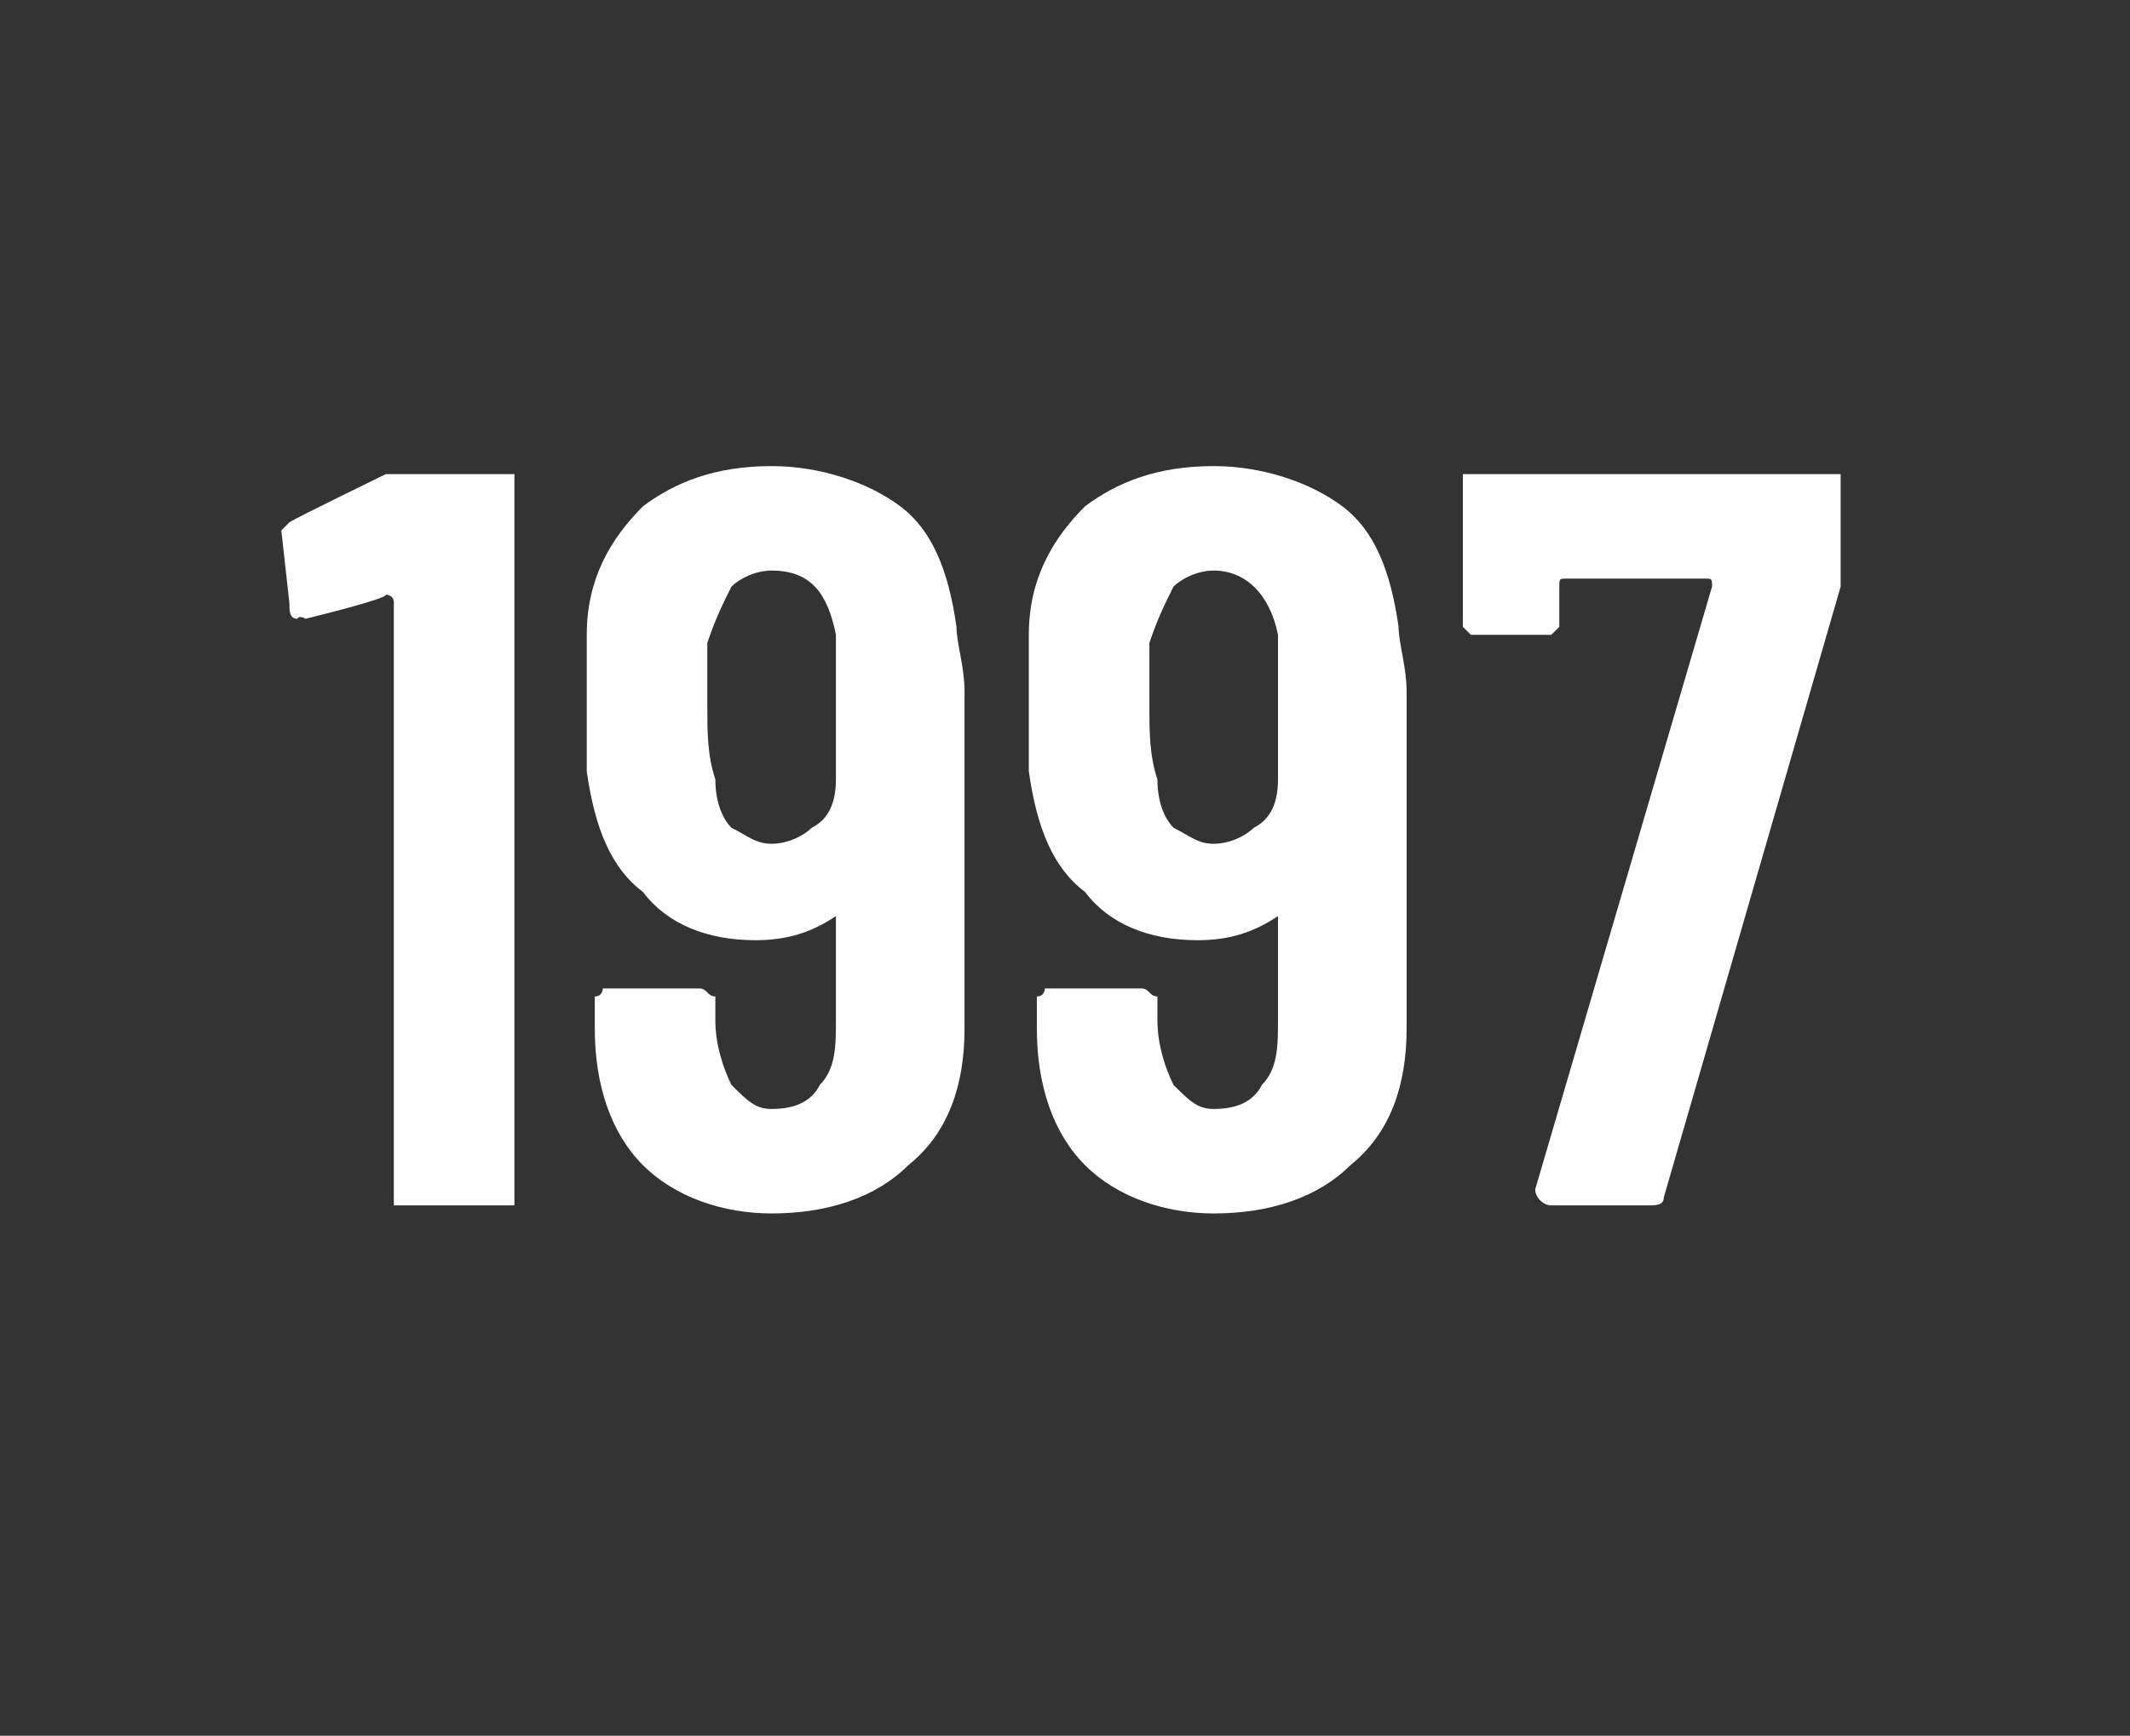
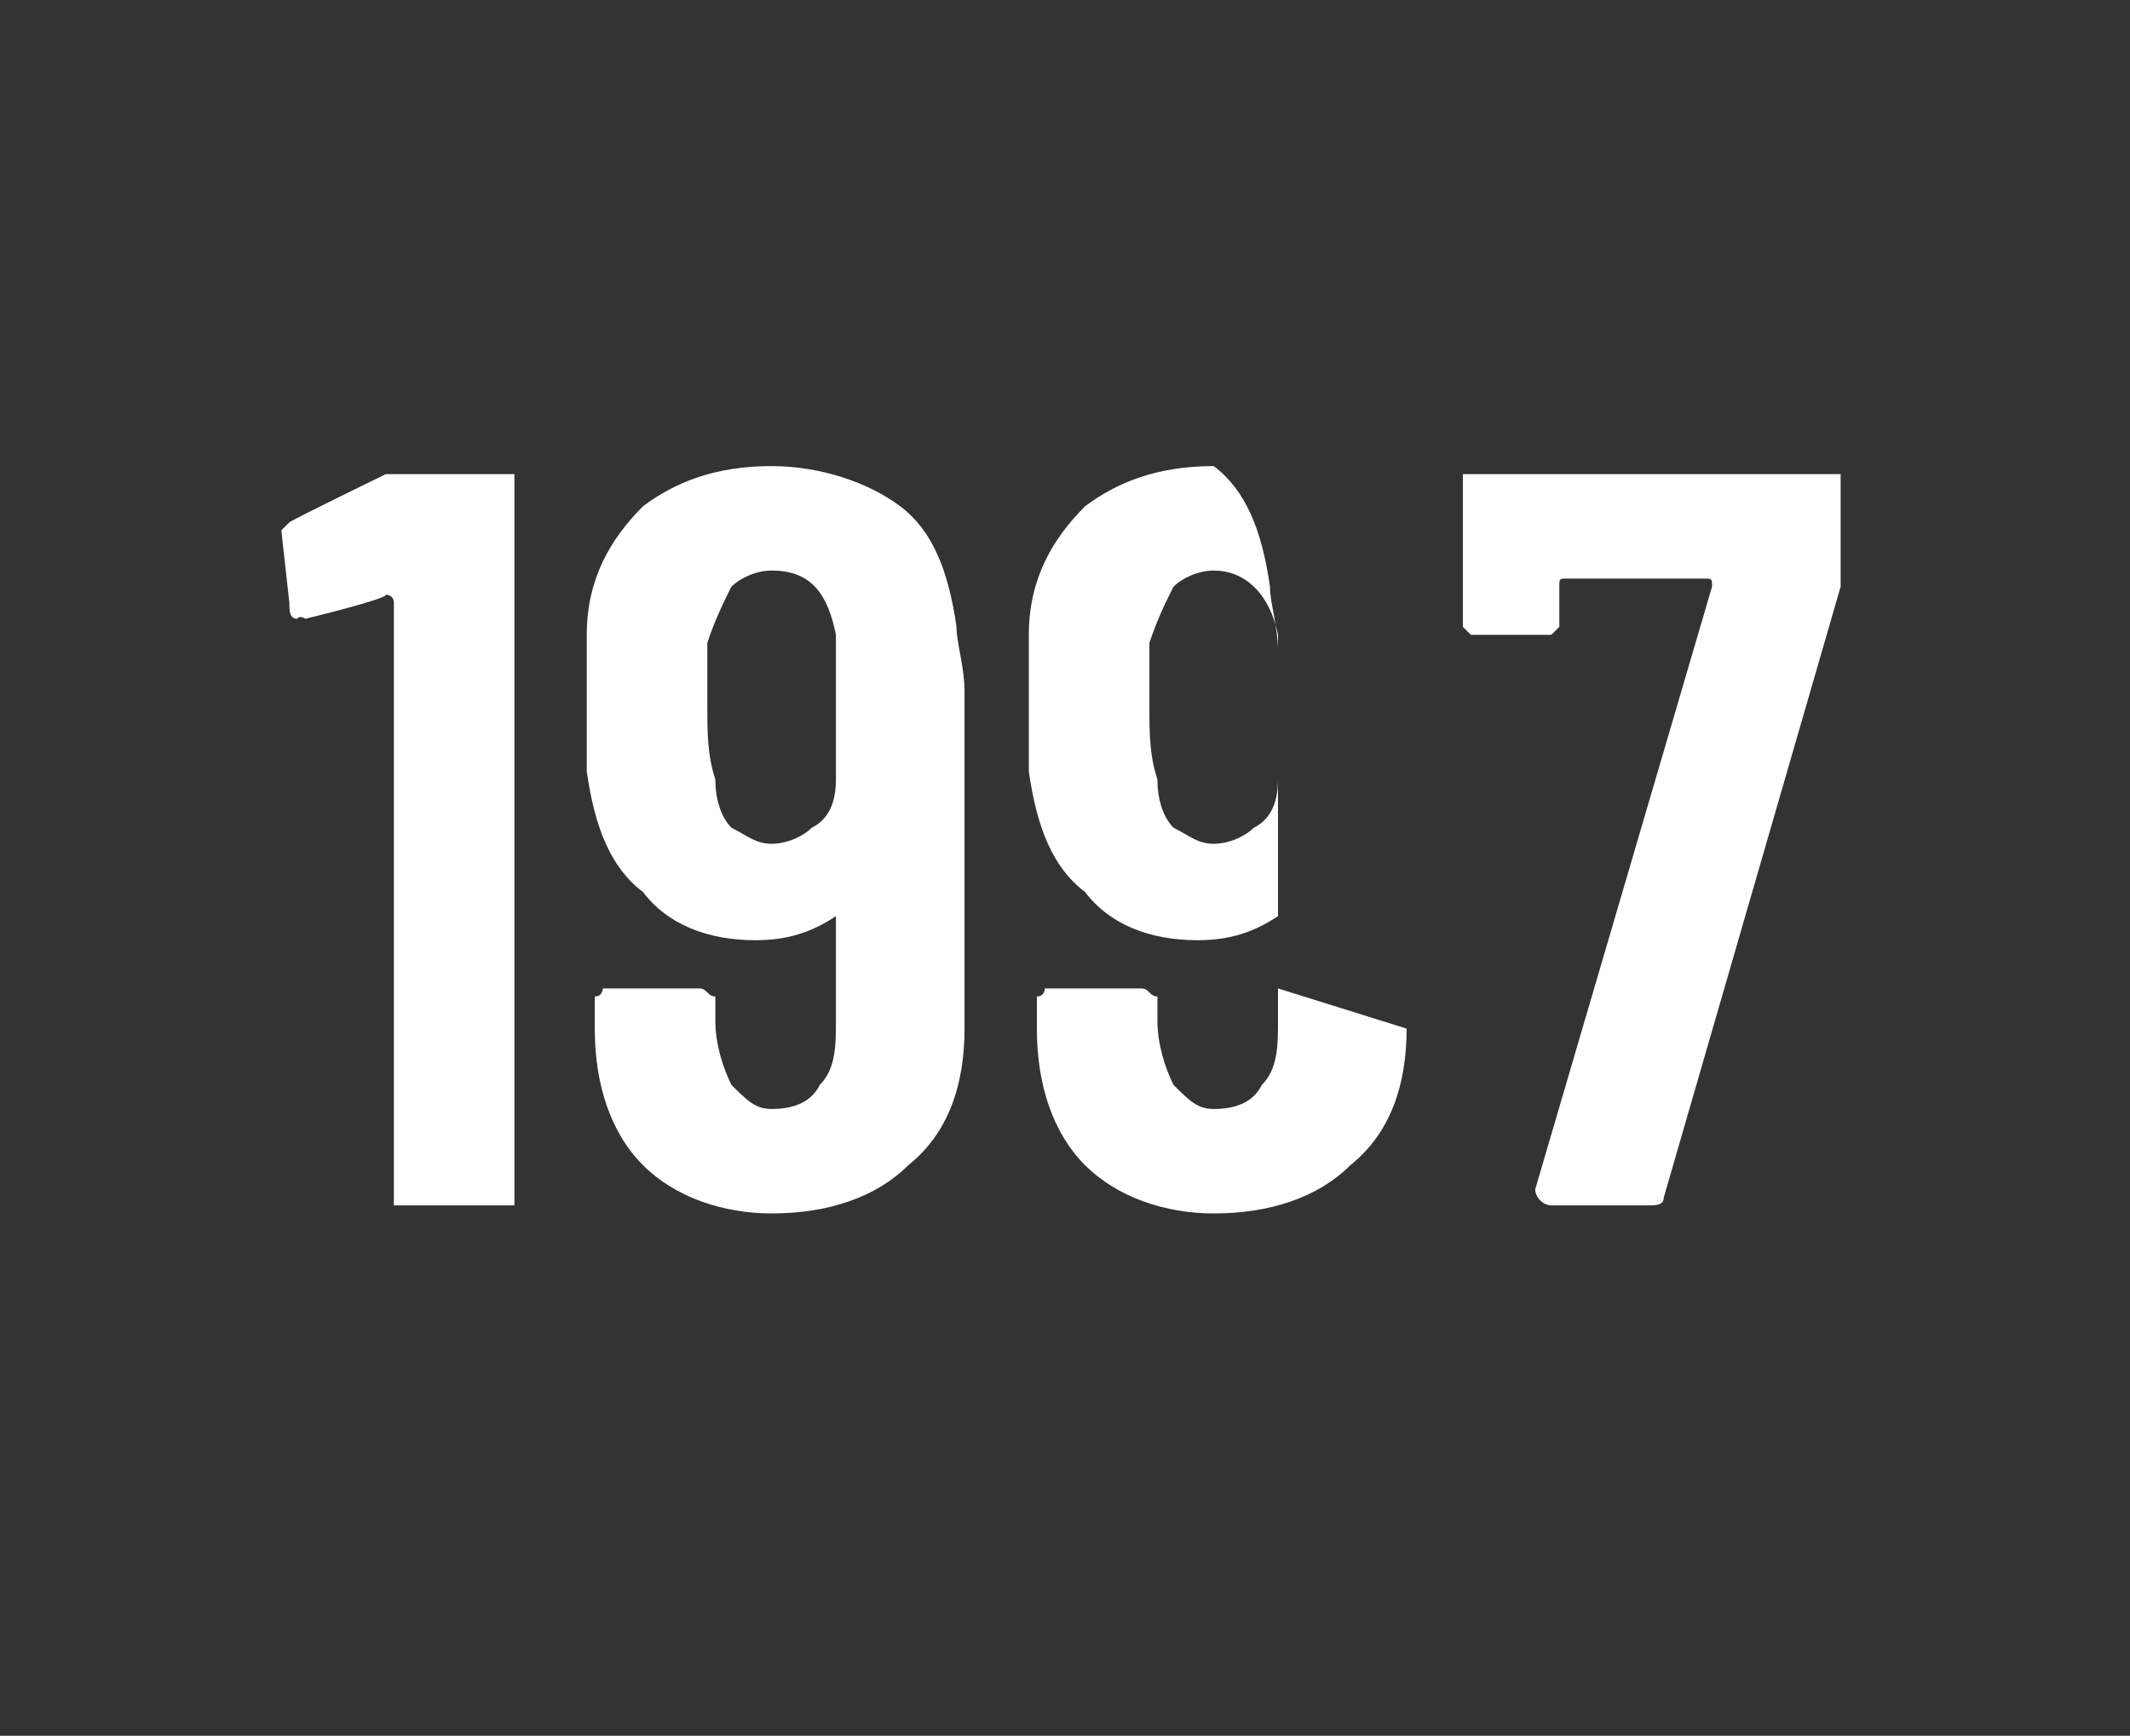
<svg xmlns="http://www.w3.org/2000/svg" version="1.1" width="26.5px" height="21.6px" viewBox="0 -3 26.5 21.6" style="top:-3px">
  <rect x="0" y="-3" width="26.5" height="21.6" fill="#333333" stroke="none" />
  <desc>1997</desc>
  <defs />
  <g id="Polygon76915">
-     <path d="m4.8 2.9c.1 0 .1 0 .2 0c0 0 1.2 0 1.2 0c.1 0 .1 0 .2 0c0 .1 0 .1 0 .2c0 0 0 8.7 0 8.7c0 .1 0 .1 0 .2c-.1 0-.1 0-.2 0c0 0-1.2 0-1.2 0c0 0 0 0-.1 0c0-.1 0-.1 0-.2c0 0 0-7.3 0-7.3c0 0 0 0 0 0c0-.1-.1-.1-.1-.1c.03.05-1 .3-1 .3c0 0-.08-.05-.1 0c-.1 0-.1-.1-.1-.2c0 0-.1-.9-.1-.9c0 0 .1-.1.1-.1c.05-.04 1.2-.6 1.2-.6c0 0 0 .04 0 0zm7.2 6.9c0 .7-.2 1.3-.7 1.7c-.4.4-1 .6-1.7.6c-.6 0-1.2-.2-1.6-.6c-.4-.4-.6-1-.6-1.7c0 0 0-.3 0-.3c0-.1 0-.1 0-.1c.1 0 .1-.1.1-.1c0 0 1.2 0 1.2 0c.1 0 .1.1.2.1c0 0 0 0 0 .1c0 0 0 .2 0 .2c0 .3.1.6.2.8c.2.2.3.3.5.3c.3 0 .5-.1.6-.3c.2-.2.2-.5.2-.8c0 0 0-1.3 0-1.3c0 0 0 0 0 0c0 0 0 0 0 0c-.3.2-.6.3-1 .3c-.6 0-1.1-.2-1.4-.6c-.4-.3-.6-.8-.7-1.5c0-.3 0-.6 0-.9c0-.3 0-.6 0-.8c0-.7.3-1.2.7-1.6c.4-.3.9-.5 1.6-.5c.6 0 1.2.2 1.6.5c.4.3.6.8.7 1.5c0 .2.1.5.1.8c0 0 0 4.2 0 4.2zm-1.6-3.1c0-.3 0-.6 0-.9c0-.2 0-.5 0-.9c-.1-.5-.3-.8-.8-.8c-.2 0-.4.1-.5.2c-.1.2-.2.4-.3.7c0 .2 0 .5 0 .8c0 .3 0 .6.1.9c0 .3.1.5.2.6c.2.1.3.2.5.2c.2 0 .4-.1.5-.2c.2-.1.3-.3.3-.6c0 0 0 0 0 0zm7.1 3.1c0 .7-.2 1.3-.7 1.7c-.4.4-1 .6-1.7.6c-.6 0-1.2-.2-1.6-.6c-.4-.4-.6-1-.6-1.7c0 0 0-.3 0-.3c0-.1 0-.1 0-.1c.1 0 .1-.1.1-.1c0 0 1.2 0 1.2 0c.1 0 .1.1.2.1c0 0 0 0 0 .1c0 0 0 .2 0 .2c0 .3.1.6.2.8c.2.2.3.3.5.3c.3 0 .5-.1.6-.3c.2-.2.2-.5.2-.8c0 0 0-1.3 0-1.3c0 0 0 0 0 0c0 0 0 0 0 0c-.3.2-.6.3-1 .3c-.6 0-1.1-.2-1.4-.6c-.4-.3-.6-.8-.7-1.5c0-.3 0-.6 0-.9c0-.3 0-.6 0-.8c0-.7.3-1.2.7-1.6c.4-.3.9-.5 1.6-.5c.6 0 1.2.2 1.6.5c.4.3.6.8.7 1.5c0 .2.1.5.1.8c0 0 0 4.2 0 4.2zm-1.6-3.1c0-.3 0-.6 0-.9c0-.2 0-.5 0-.9c-.1-.5-.4-.8-.8-.8c-.2 0-.4.1-.5.2c-.1.2-.2.4-.3.7c0 .2 0 .5 0 .8c0 .3 0 .6.1.9c0 .3.1.5.2.6c.2.1.3.2.5.2c.2 0 .4-.1.5-.2c.2-.1.3-.3.3-.6c0 0 0 0 0 0zm3.4 5.3c-.1 0-.2-.1-.2-.2c0 0 2.2-7.5 2.2-7.5c0-.1 0-.1-.1-.1c0 0-1.7 0-1.7 0c-.1 0-.1 0-.1.1c0 0 0 .4 0 .4c0 .1 0 .1 0 .1c-.1.1-.1.1-.1.1c0 0-1 0-1 0c0 0 0 0-.1-.1c0 0 0 0 0-.1c0 0 0-1.6 0-1.6c0-.1 0-.1 0-.2c.1 0 .1 0 .1 0c0 0 4.5 0 4.5 0c0 0 0 0 .1 0c0 .1 0 .1 0 .2c0 0 0 1 0 1c0 0 0 .1 0 .2c0 0-2.2 7.6-2.2 7.6c0 .1-.1.1-.2.1c.03 0-1.2 0-1.2 0c0 0-.03 0 0 0z" stroke="none" fill="#fff" />
+     <path d="m4.8 2.9c.1 0 .1 0 .2 0c0 0 1.2 0 1.2 0c.1 0 .1 0 .2 0c0 .1 0 .1 0 .2c0 0 0 8.7 0 8.7c0 .1 0 .1 0 .2c-.1 0-.1 0-.2 0c0 0-1.2 0-1.2 0c0 0 0 0-.1 0c0-.1 0-.1 0-.2c0 0 0-7.3 0-7.3c0 0 0 0 0 0c0-.1-.1-.1-.1-.1c.03.05-1 .3-1 .3c0 0-.08-.05-.1 0c-.1 0-.1-.1-.1-.2c0 0-.1-.9-.1-.9c0 0 .1-.1.1-.1c.05-.04 1.2-.6 1.2-.6c0 0 0 .04 0 0zm7.2 6.9c0 .7-.2 1.3-.7 1.7c-.4.4-1 .6-1.7.6c-.6 0-1.2-.2-1.6-.6c-.4-.4-.6-1-.6-1.7c0 0 0-.3 0-.3c0-.1 0-.1 0-.1c.1 0 .1-.1.1-.1c0 0 1.2 0 1.2 0c.1 0 .1.1.2.1c0 0 0 0 0 .1c0 0 0 .2 0 .2c0 .3.1.6.2.8c.2.2.3.3.5.3c.3 0 .5-.1.6-.3c.2-.2.2-.5.2-.8c0 0 0-1.3 0-1.3c0 0 0 0 0 0c0 0 0 0 0 0c-.3.2-.6.3-1 .3c-.6 0-1.1-.2-1.4-.6c-.4-.3-.6-.8-.7-1.5c0-.3 0-.6 0-.9c0-.3 0-.6 0-.8c0-.7.3-1.2.7-1.6c.4-.3.9-.5 1.6-.5c.6 0 1.2.2 1.6.5c.4.3.6.8.7 1.5c0 .2.1.5.1.8c0 0 0 4.2 0 4.2zm-1.6-3.1c0-.3 0-.6 0-.9c0-.2 0-.5 0-.9c-.1-.5-.3-.8-.8-.8c-.2 0-.4.1-.5.2c-.1.2-.2.4-.3.7c0 .2 0 .5 0 .8c0 .3 0 .6.1.9c0 .3.1.5.2.6c.2.1.3.2.5.2c.2 0 .4-.1.5-.2c.2-.1.3-.3.3-.6c0 0 0 0 0 0zm7.1 3.1c0 .7-.2 1.3-.7 1.7c-.4.4-1 .6-1.7.6c-.6 0-1.2-.2-1.6-.6c-.4-.4-.6-1-.6-1.7c0 0 0-.3 0-.3c0-.1 0-.1 0-.1c.1 0 .1-.1.1-.1c0 0 1.2 0 1.2 0c.1 0 .1.1.2.1c0 0 0 0 0 .1c0 0 0 .2 0 .2c0 .3.1.6.2.8c.2.2.3.3.5.3c.3 0 .5-.1.6-.3c.2-.2.2-.5.2-.8c0 0 0-1.3 0-1.3c0 0 0 0 0 0c0 0 0 0 0 0c-.3.2-.6.3-1 .3c-.6 0-1.1-.2-1.4-.6c-.4-.3-.6-.8-.7-1.5c0-.3 0-.6 0-.9c0-.3 0-.6 0-.8c0-.7.3-1.2.7-1.6c.4-.3.9-.5 1.6-.5c.4.3.6.8.7 1.5c0 .2.1.5.1.8c0 0 0 4.2 0 4.2zm-1.6-3.1c0-.3 0-.6 0-.9c0-.2 0-.5 0-.9c-.1-.5-.4-.8-.8-.8c-.2 0-.4.1-.5.2c-.1.2-.2.4-.3.7c0 .2 0 .5 0 .8c0 .3 0 .6.1.9c0 .3.1.5.2.6c.2.1.3.2.5.2c.2 0 .4-.1.5-.2c.2-.1.3-.3.3-.6c0 0 0 0 0 0zm3.4 5.3c-.1 0-.2-.1-.2-.2c0 0 2.2-7.5 2.2-7.5c0-.1 0-.1-.1-.1c0 0-1.7 0-1.7 0c-.1 0-.1 0-.1.1c0 0 0 .4 0 .4c0 .1 0 .1 0 .1c-.1.1-.1.1-.1.1c0 0-1 0-1 0c0 0 0 0-.1-.1c0 0 0 0 0-.1c0 0 0-1.6 0-1.6c0-.1 0-.1 0-.2c.1 0 .1 0 .1 0c0 0 4.5 0 4.5 0c0 0 0 0 .1 0c0 .1 0 .1 0 .2c0 0 0 1 0 1c0 0 0 .1 0 .2c0 0-2.2 7.6-2.2 7.6c0 .1-.1.1-.2.1c.03 0-1.2 0-1.2 0c0 0-.03 0 0 0z" stroke="none" fill="#fff" />
  </g>
</svg>